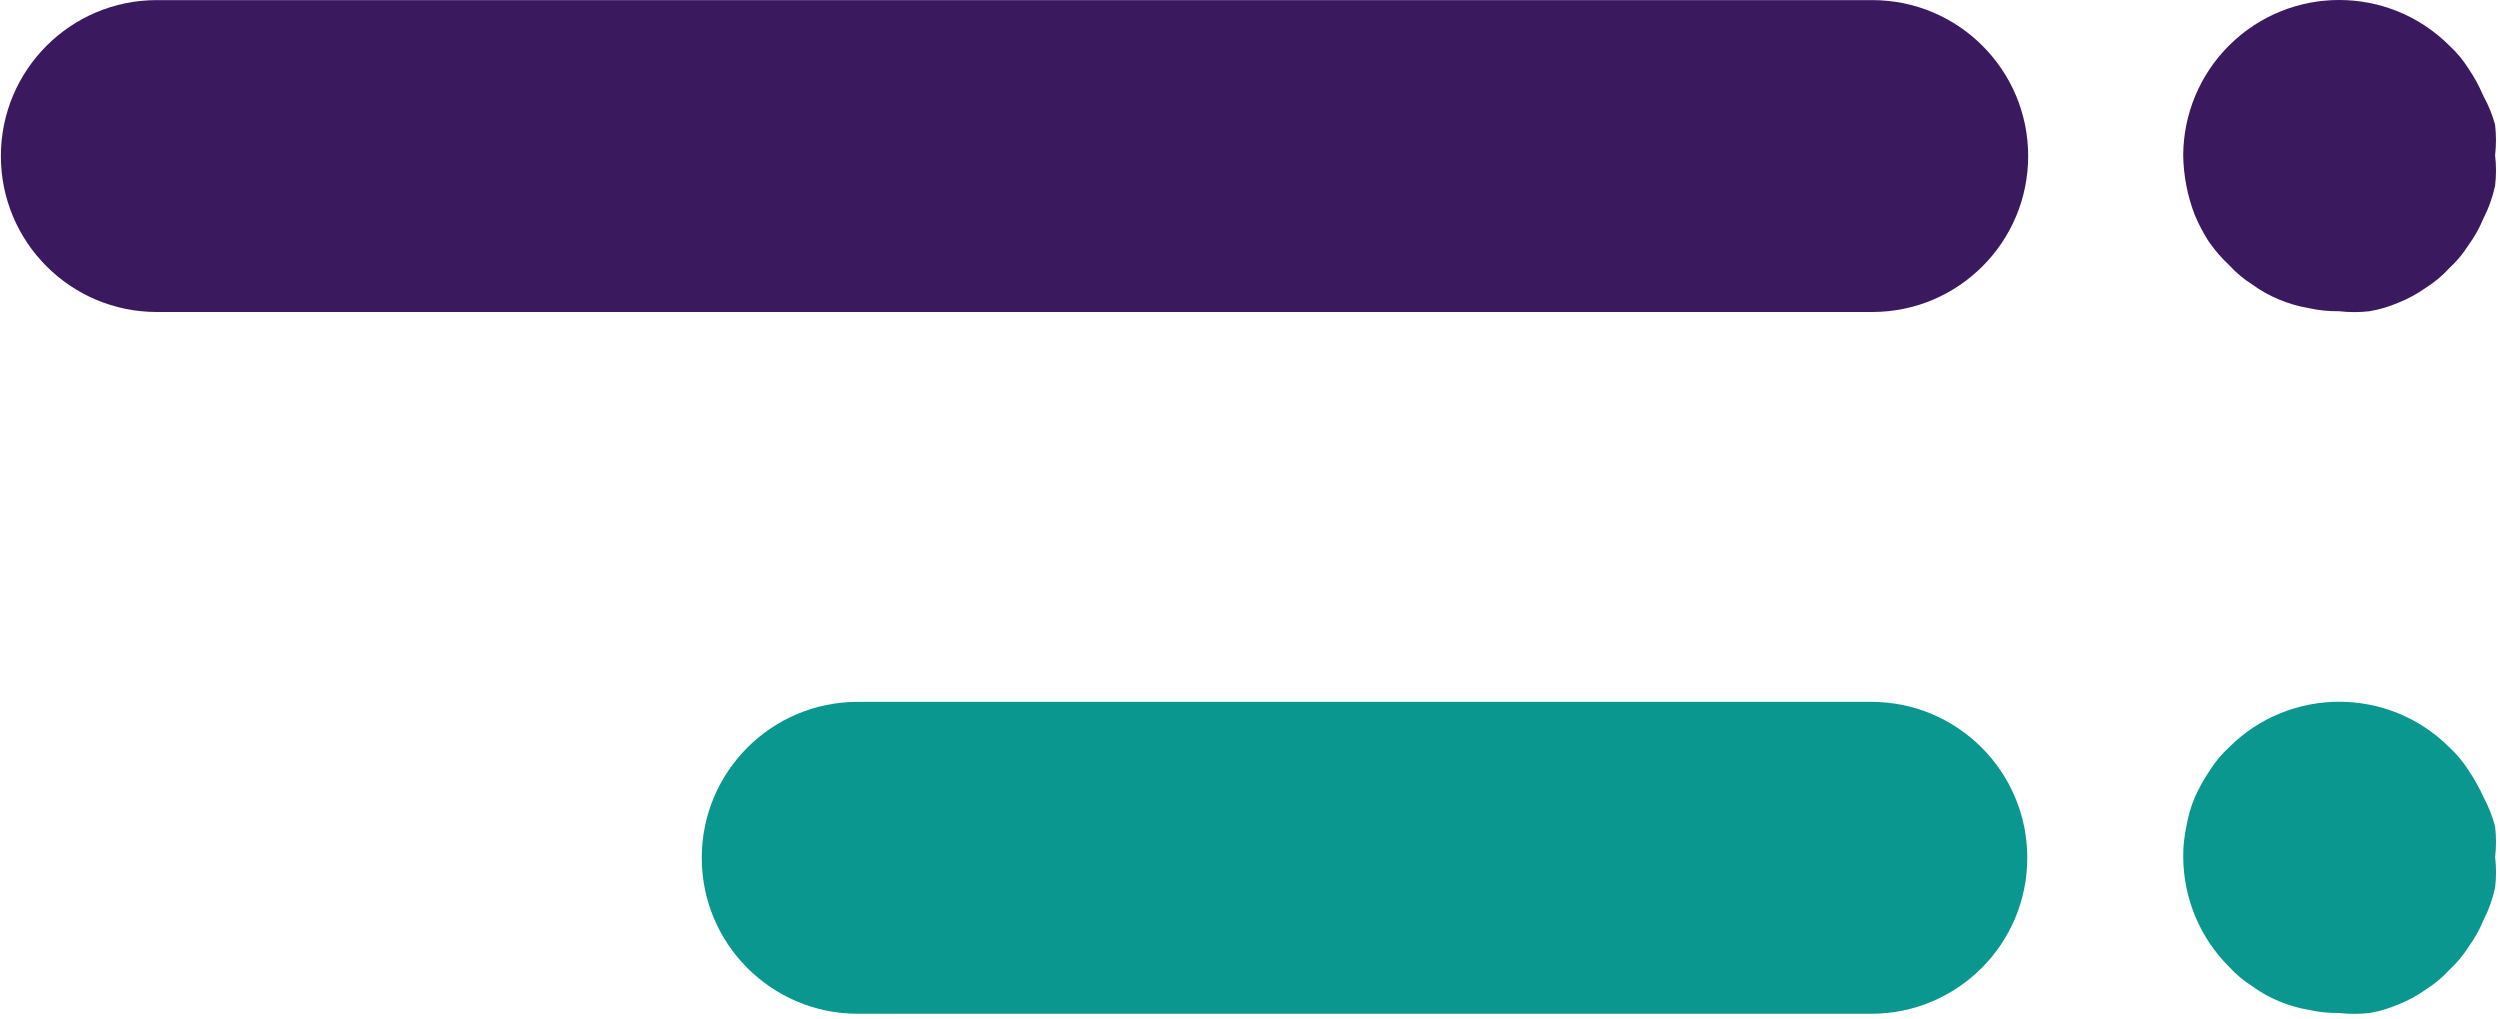
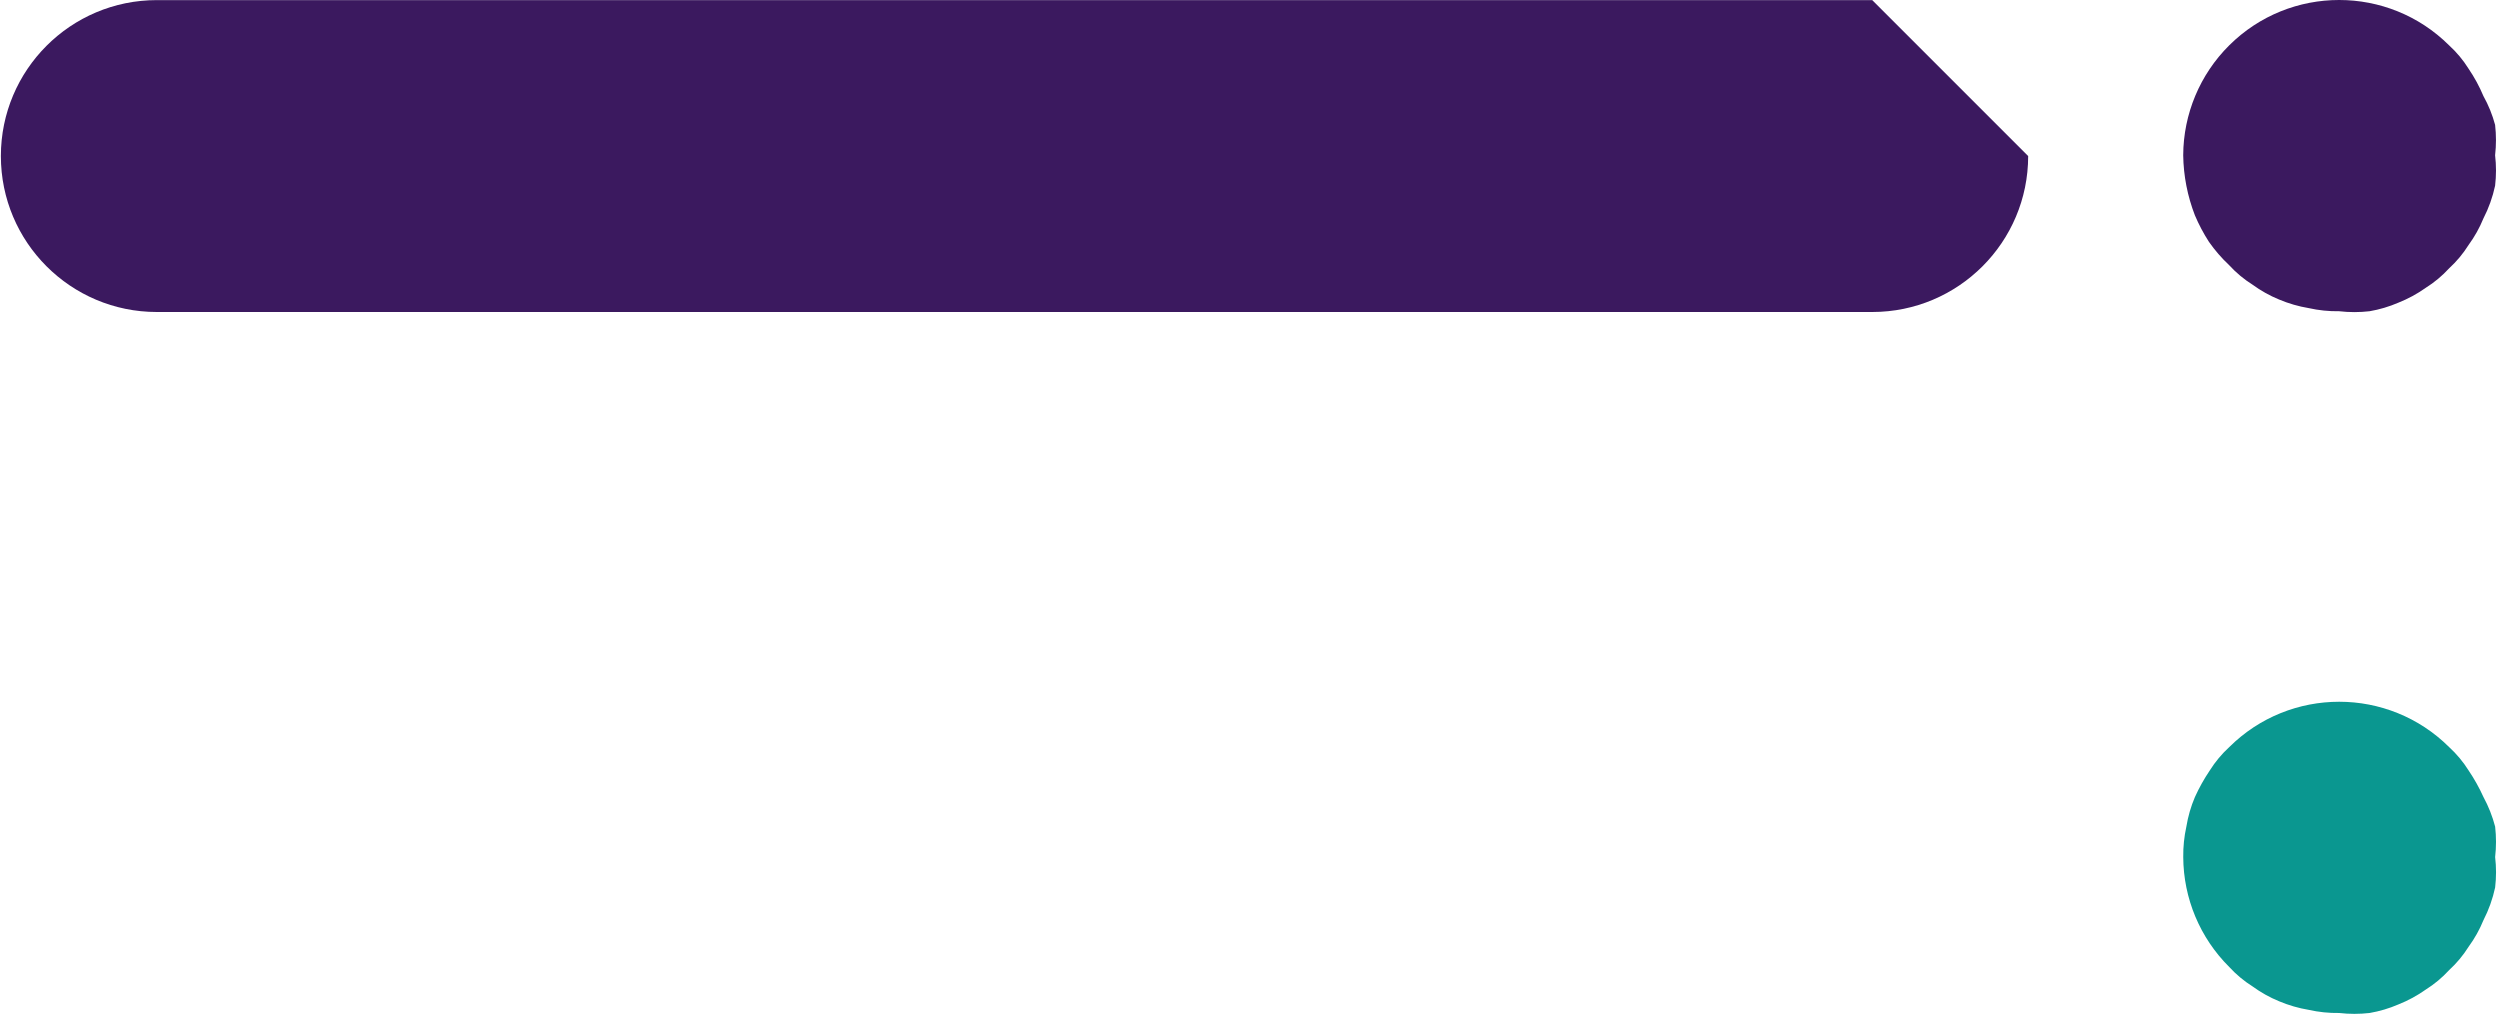
<svg xmlns="http://www.w3.org/2000/svg" width="513" height="209" viewBox="0 0 513 209" fill="none">
-   <path d="M384.18 0.022H32.18C14.507 0.022 0.18 14.349 0.18 32.022C0.18 49.695 14.507 64.022 32.18 64.022H384.18C401.853 64.022 416.18 49.695 416.18 32.022C416.18 14.349 401.853 0.022 384.18 0.022Z" fill="#3B195F" />
+   <path d="M384.18 0.022H32.18C14.507 0.022 0.18 14.349 0.18 32.022C0.18 49.695 14.507 64.022 32.18 64.022H384.18C401.853 64.022 416.18 49.695 416.18 32.022Z" fill="#3B195F" />
  <path d="M511.995 31.865C512.233 29.792 512.233 27.698 511.995 25.625C511.442 23.56 510.636 21.572 509.595 19.705C508.771 17.742 507.752 15.866 506.555 14.105C505.446 12.331 504.1 10.716 502.555 9.305C490.074 -3.102 469.916 -3.102 457.435 9.305C451.425 15.279 448.03 23.392 447.995 31.865C448.057 36.082 448.87 40.253 450.395 44.185C451.197 46.078 452.161 47.898 453.275 49.625C454.492 51.364 455.886 52.973 457.435 54.425C458.849 55.967 460.463 57.313 462.235 58.425C463.92 59.653 465.746 60.674 467.675 61.465C469.626 62.286 471.667 62.877 473.755 63.225C475.802 63.684 477.897 63.899 479.995 63.865C482.068 64.104 484.162 64.104 486.235 63.865C488.271 63.516 490.259 62.925 492.155 62.105C494.136 61.319 496.016 60.298 497.755 59.065C499.527 57.953 501.141 56.607 502.555 55.065C504.097 53.651 505.443 52.037 506.555 50.265C507.785 48.581 508.806 46.755 509.595 44.825C510.688 42.701 511.495 40.441 511.995 38.105C512.241 36.032 512.241 33.938 511.995 31.865Z" fill="#3B195F" />
-   <path d="M384 144.022H176C158.327 144.022 144 158.349 144 176.022C144 193.695 158.327 208.022 176 208.022H384C401.673 208.022 416 193.695 416 176.022C416 158.349 401.673 144.022 384 144.022Z" fill="#0A9790" />
  <path d="M512.002 175.865C512.239 173.792 512.239 171.698 512.002 169.625C511.449 167.509 510.643 165.468 509.602 163.545C508.743 161.65 507.726 159.83 506.562 158.105C505.45 156.333 504.104 154.719 502.562 153.305C490.081 140.898 469.923 140.898 457.442 153.305C455.9 154.719 454.554 156.333 453.442 158.105C452.278 159.83 451.261 161.65 450.402 163.545C449.572 165.493 448.981 167.535 448.642 169.625C448.191 171.674 447.977 173.767 448.002 175.865C448.038 184.338 451.433 192.451 457.442 198.425C458.856 199.967 460.47 201.313 462.242 202.425C463.927 203.653 465.753 204.674 467.682 205.465C469.633 206.286 471.674 206.877 473.762 207.225C475.809 207.684 477.904 207.899 480.002 207.865C482.075 208.104 484.169 208.104 486.242 207.865C488.278 207.516 490.266 206.925 492.162 206.105C494.143 205.319 496.023 204.298 497.762 203.065C499.534 201.953 501.148 200.607 502.562 199.065C504.104 197.651 505.45 196.037 506.562 194.265C507.793 192.582 508.814 190.755 509.602 188.825C510.694 186.7 511.501 184.441 512.002 182.105C512.248 180.032 512.248 177.938 512.002 175.865Z" fill="#0A9790" />
</svg>